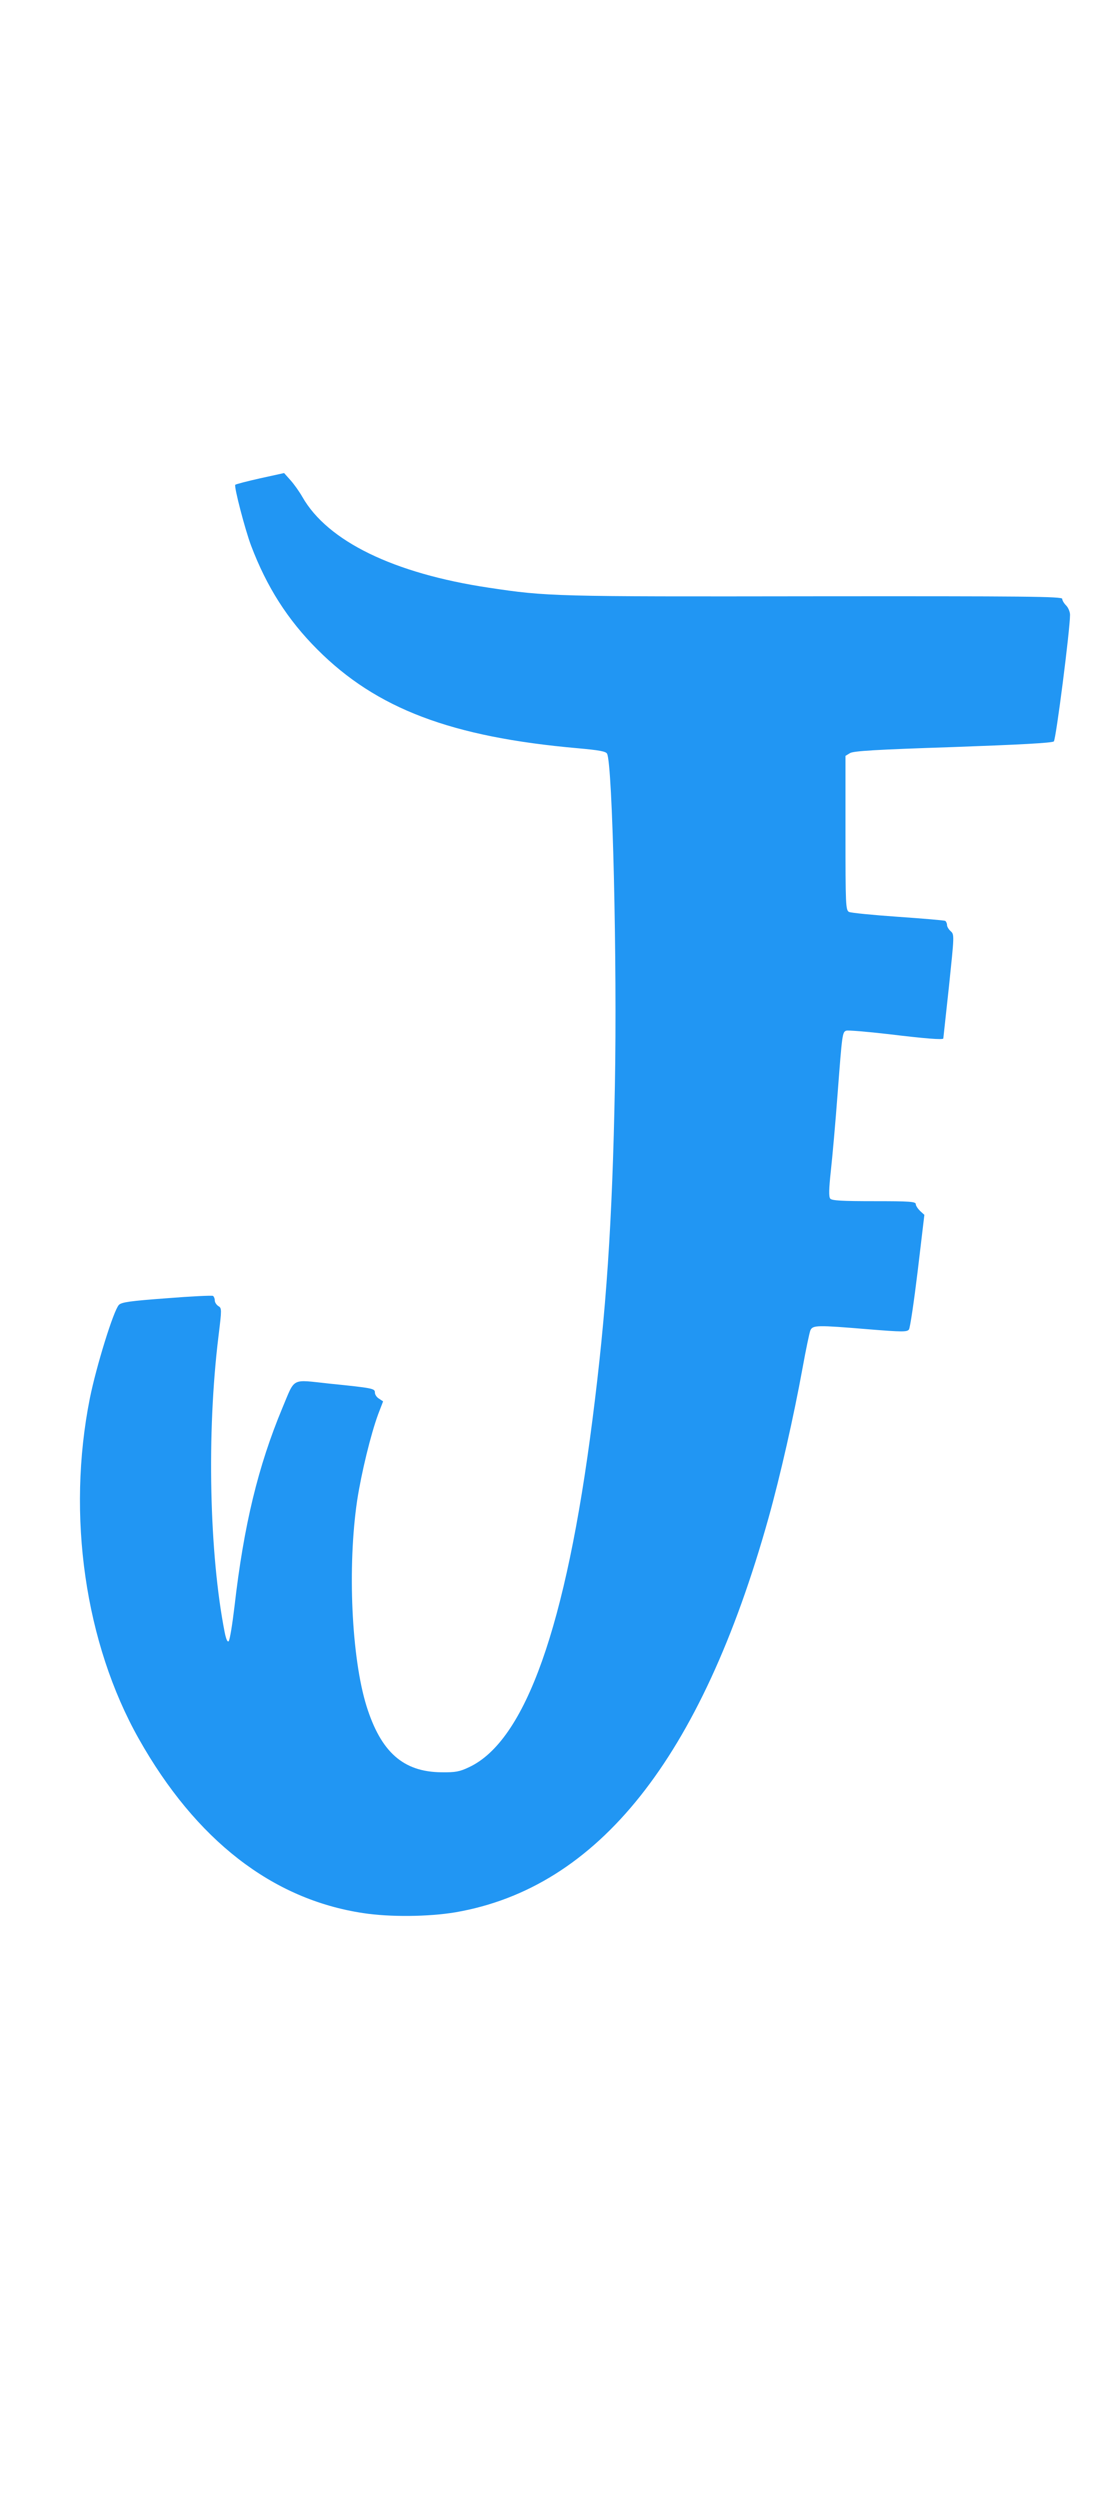
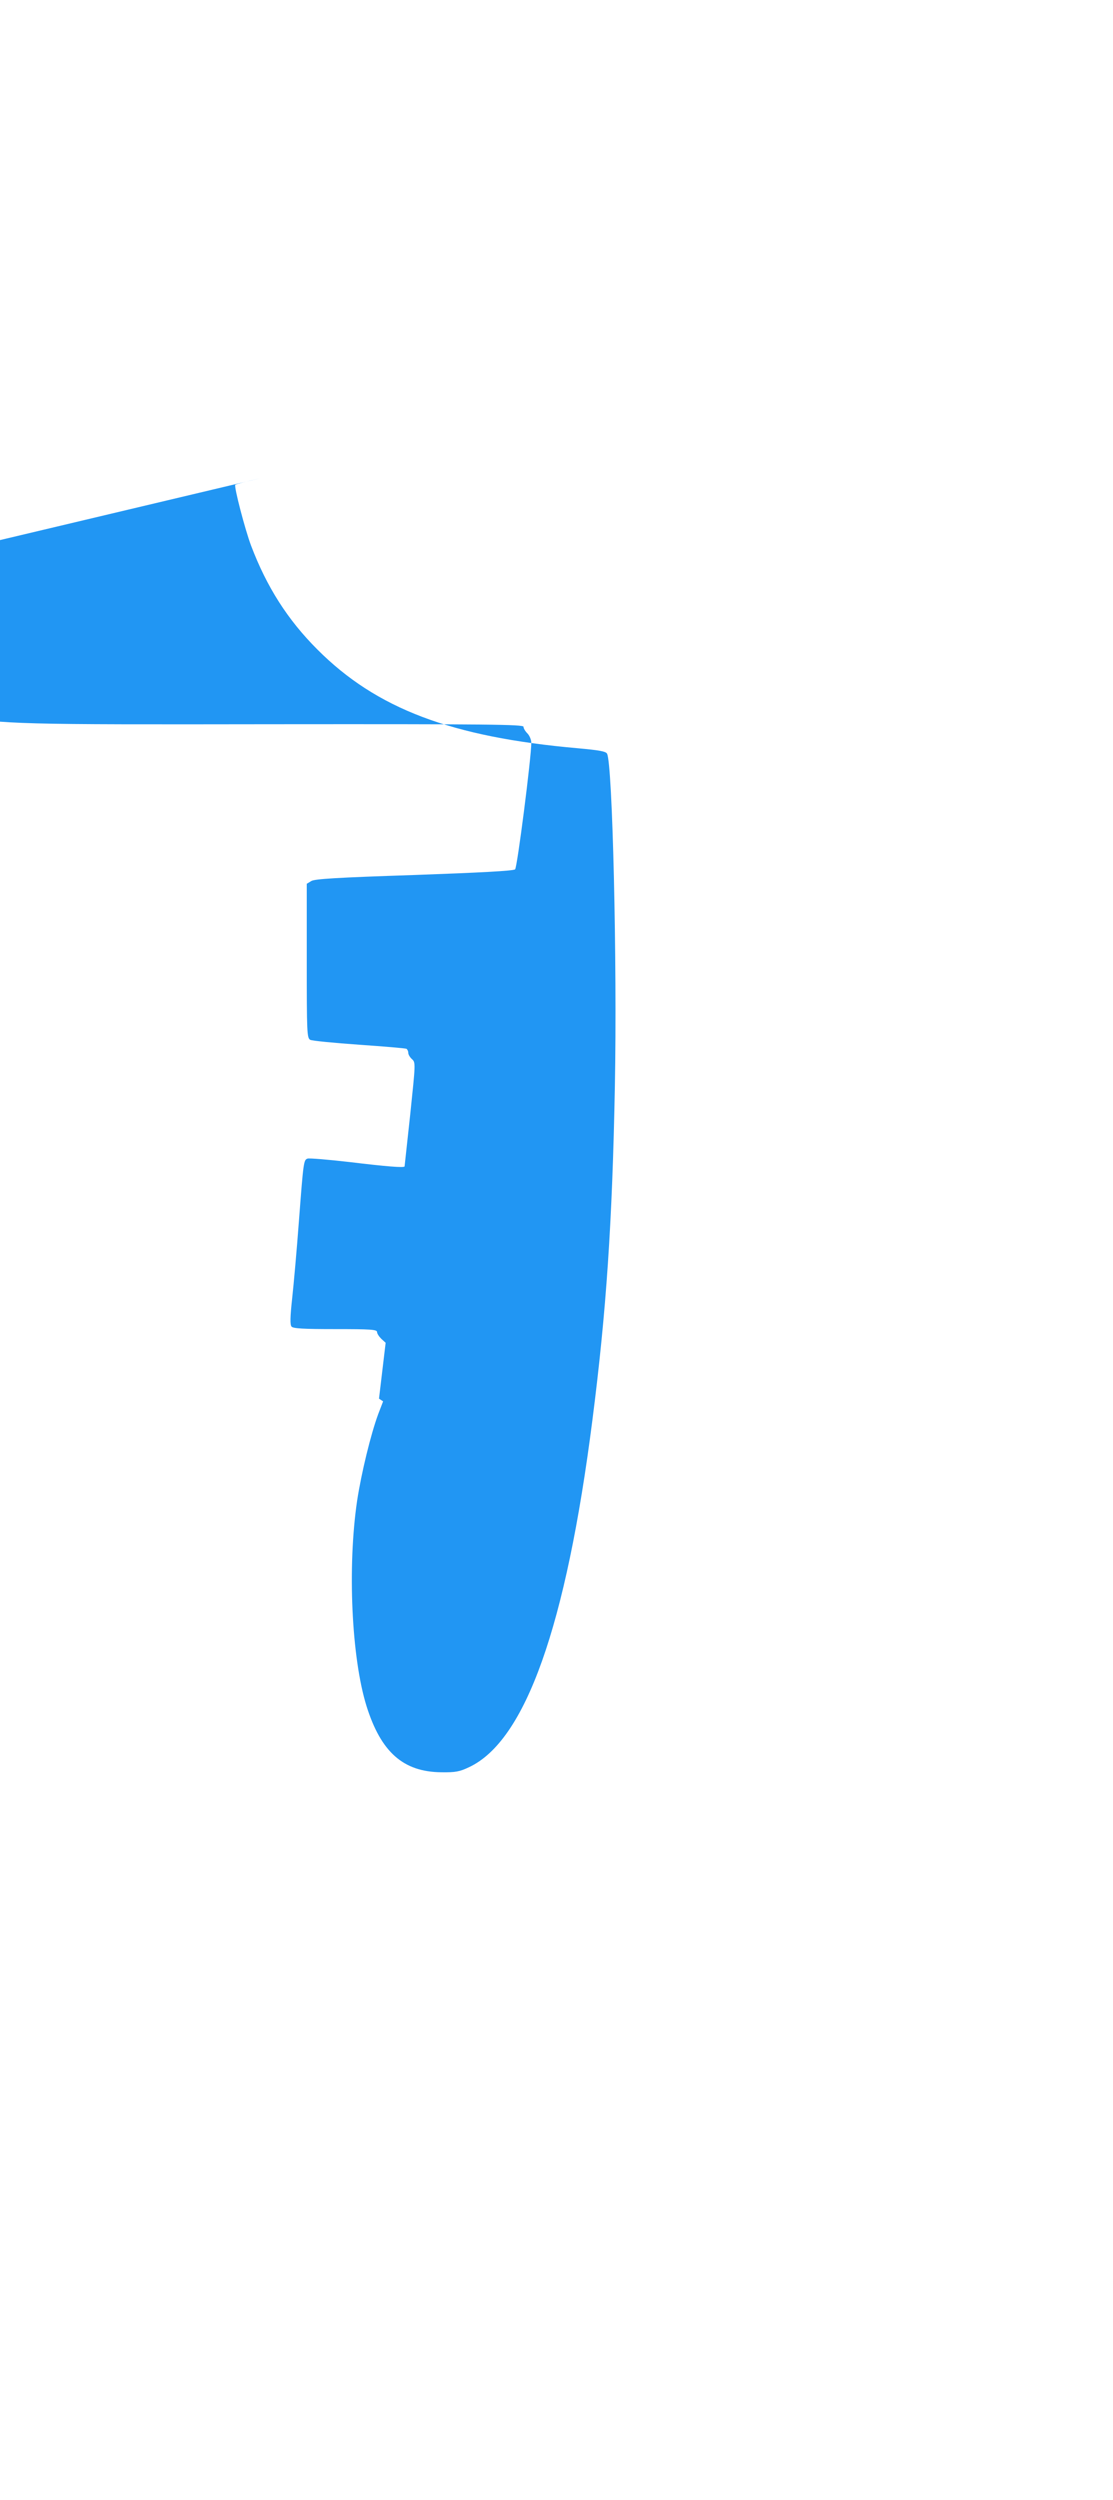
<svg xmlns="http://www.w3.org/2000/svg" version="1.0" width="570pt" height="1280pt" viewBox="0 0 570 1280" preserveAspectRatio="xMidYMid meet">
  <g transform="translate(0,1280) scale(0.1,-0.1)" fill="#2196f3" stroke="none">
-     <path d="M1332 10351 c-67 -15 -124 -30 -127 -33 -8 -7 50 -230 81 -312 80 -211 187 -379 339 -531 303 -304 687 -449 1334 -506 110 -10 144 -16 150 -28 28 -53 52 -1071 40 -1701 -13 -698 -44 -1156 -115 -1710 -135 -1057 -343 -1643 -632 -1778 -48 -23 -70 -27 -142 -26 -195 2 -309 103 -383 339 -77 248 -98 713 -48 1052 22 143 70 340 108 443 l25 65 -21 14 c-12 7 -21 21 -21 31 0 21 -8 23 -234 46 -198 21 -173 34 -240 -125 -124 -298 -197 -598 -245 -1015 -11 -93 -24 -173 -30 -179 -6 -6 -13 10 -20 44 -79 401 -93 1021 -32 1518 17 138 17 144 -1 154 -10 7 -18 19 -18 29 0 9 -4 19 -9 23 -6 3 -112 -2 -237 -12 -188 -14 -231 -20 -245 -34 -27 -27 -116 -315 -149 -479 -119 -599 -25 -1253 251 -1743 292 -518 683 -822 1149 -892 136 -21 334 -19 472 4 732 126 1259 789 1603 2016 61 218 130 523 175 770 17 94 35 180 40 193 12 28 33 28 299 6 173 -14 196 -14 206 -1 6 8 26 144 45 301 l34 286 -22 20 c-12 12 -22 27 -22 35 0 13 -33 15 -214 15 -163 0 -216 3 -224 13 -8 9 -7 50 3 142 8 72 24 252 35 400 23 302 24 311 44 318 8 3 106 -5 218 -18 182 -22 277 -30 279 -22 0 1 13 121 29 267 27 260 28 265 9 282 -10 9 -19 23 -19 32 0 8 -4 17 -9 21 -5 3 -114 12 -242 21 -129 9 -241 20 -251 25 -17 9 -18 36 -18 404 l0 395 23 14 c17 11 132 18 527 31 336 12 509 21 517 29 11 10 83 573 83 648 0 15 -9 37 -20 48 -11 11 -20 26 -20 34 0 12 -181 14 -1272 13 -1338 -2 -1365 -1 -1665 44 -487 73 -825 238 -954 464 -16 28 -43 66 -61 86 l-33 37 -123 -27z" />
+     <path d="M1332 10351 c-67 -15 -124 -30 -127 -33 -8 -7 50 -230 81 -312 80 -211 187 -379 339 -531 303 -304 687 -449 1334 -506 110 -10 144 -16 150 -28 28 -53 52 -1071 40 -1701 -13 -698 -44 -1156 -115 -1710 -135 -1057 -343 -1643 -632 -1778 -48 -23 -70 -27 -142 -26 -195 2 -309 103 -383 339 -77 248 -98 713 -48 1052 22 143 70 340 108 443 l25 65 -21 14 l34 286 -22 20 c-12 12 -22 27 -22 35 0 13 -33 15 -214 15 -163 0 -216 3 -224 13 -8 9 -7 50 3 142 8 72 24 252 35 400 23 302 24 311 44 318 8 3 106 -5 218 -18 182 -22 277 -30 279 -22 0 1 13 121 29 267 27 260 28 265 9 282 -10 9 -19 23 -19 32 0 8 -4 17 -9 21 -5 3 -114 12 -242 21 -129 9 -241 20 -251 25 -17 9 -18 36 -18 404 l0 395 23 14 c17 11 132 18 527 31 336 12 509 21 517 29 11 10 83 573 83 648 0 15 -9 37 -20 48 -11 11 -20 26 -20 34 0 12 -181 14 -1272 13 -1338 -2 -1365 -1 -1665 44 -487 73 -825 238 -954 464 -16 28 -43 66 -61 86 l-33 37 -123 -27z" />
  </g>
</svg>